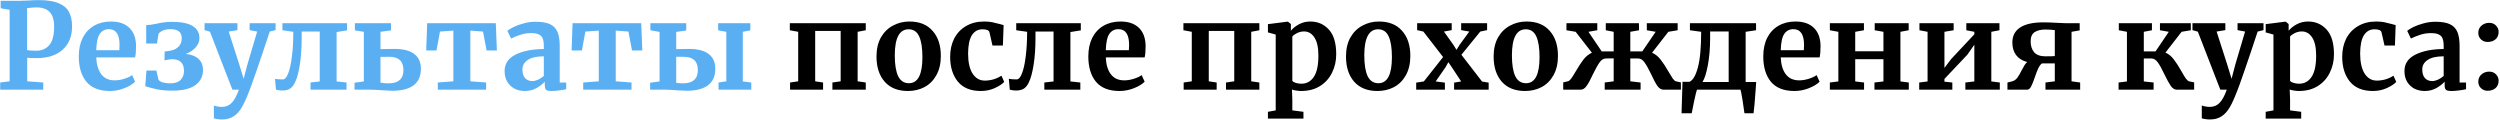
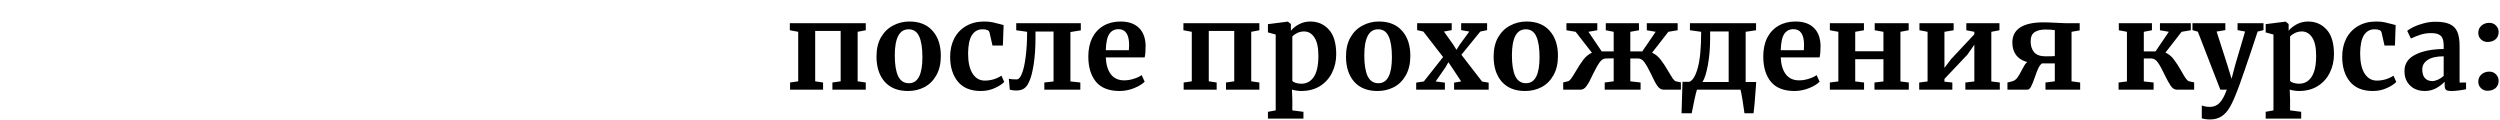
<svg xmlns="http://www.w3.org/2000/svg" width="1087" height="52" viewBox="0 0 1087 52" fill="none">
-   <path d="M4.188 4.259L0.288 3.583V0.359H8.14C8.868 0.359 9.995 0.325 11.52 0.255C13.531 0.117 15.351 0.047 16.98 0.047C20.585 0.047 23.428 0.498 25.508 1.399C27.623 2.266 29.113 3.531 29.98 5.195C30.881 6.825 31.332 8.905 31.332 11.435C31.332 15.803 29.963 19.201 27.224 21.627C24.52 24.054 20.759 25.267 15.94 25.267C14.033 25.267 12.664 25.215 11.832 25.111V35.355L18.8 35.875V38.995H0.08V35.875L4.188 35.355V4.259ZM11.78 21.783C12.577 21.957 13.929 22.043 15.836 22.043C18.159 22.043 20.013 21.246 21.4 19.651C22.821 18.022 23.532 15.335 23.532 11.591C23.532 8.679 22.891 6.565 21.608 5.247C20.36 3.895 18.436 3.219 15.836 3.219C14.865 3.219 13.86 3.289 12.82 3.427C12.335 3.497 11.988 3.531 11.78 3.531V21.783ZM47.823 39.567C43.247 39.567 39.832 38.233 37.579 35.563C35.36 32.859 34.251 29.185 34.251 24.539C34.251 21.419 34.823 18.715 35.967 16.427C37.146 14.139 38.792 12.389 40.907 11.175C43.022 9.962 45.466 9.355 48.239 9.355C51.706 9.355 54.375 10.274 56.247 12.111C58.119 13.914 59.09 16.497 59.159 19.859C59.159 22.147 59.02 23.846 58.743 24.955H41.843C41.982 28.11 42.727 30.571 44.079 32.339C45.431 34.073 47.355 34.939 49.851 34.939C51.203 34.939 52.59 34.714 54.011 34.263C55.467 33.813 56.611 33.275 57.443 32.651L58.743 35.511C57.807 36.517 56.282 37.453 54.167 38.319C52.087 39.151 49.972 39.567 47.823 39.567ZM51.879 21.835C51.948 20.865 51.983 20.119 51.983 19.599C51.983 14.989 50.44 12.683 47.355 12.683C45.656 12.683 44.339 13.359 43.403 14.711C42.467 16.063 41.947 18.438 41.843 21.835H51.879ZM63.569 10.915C64.643 10.915 66.099 10.725 67.937 10.343C69.115 10.066 70.225 9.858 71.265 9.719C72.339 9.581 73.57 9.511 74.957 9.511C78.943 9.511 81.89 10.118 83.797 11.331C85.738 12.545 86.709 14.278 86.709 16.531C86.709 18.022 86.171 19.374 85.097 20.587C84.057 21.801 82.618 22.754 80.781 23.447C83.207 23.69 85.062 24.418 86.345 25.631C87.627 26.845 88.269 28.405 88.269 30.311C88.269 33.189 87.159 35.425 84.941 37.019C82.722 38.614 79.394 39.411 74.957 39.411C72.322 39.411 70.103 39.221 68.301 38.839C66.498 38.458 64.782 38.007 63.153 37.487L63.673 30.675H67.989L68.925 34.731C69.341 35.217 69.999 35.598 70.901 35.875C71.837 36.118 72.859 36.239 73.969 36.239C76.049 36.239 77.574 35.737 78.545 34.731C79.515 33.691 80.001 32.391 80.001 30.831C80.001 27.399 78.215 25.701 74.645 25.735C74.229 25.77 73.709 25.839 73.085 25.943C72.461 26.047 71.941 26.151 71.525 26.255L71.577 22.407L73.761 22.095C75.39 21.853 76.673 21.263 77.609 20.327C78.545 19.391 79.013 18.178 79.013 16.687C79.013 15.301 78.614 14.295 77.817 13.671C77.054 13.013 75.789 12.683 74.021 12.683C72.738 12.683 71.646 12.891 70.745 13.307C69.843 13.723 69.237 14.191 68.925 14.711L68.249 18.923H63.569V10.915ZM96.527 51.943C95.903 51.943 95.227 51.891 94.499 51.787C93.805 51.683 93.303 51.562 92.991 51.423V45.859C93.233 45.998 93.719 46.137 94.447 46.275C95.175 46.414 95.833 46.483 96.423 46.483C98.156 46.483 99.577 45.911 100.687 44.767C101.831 43.623 102.888 41.699 103.859 38.995H101.051L91.275 13.775L88.935 13.099V10.083H103.235V13.099L99.439 13.723L104.067 28.127L105.939 34.263L107.551 28.127L111.815 13.723L108.539 13.099V10.083H119.823V13.099L117.275 13.723C115.368 19.547 113.479 25.163 111.607 30.571C109.735 35.979 108.643 39.013 108.331 39.671C107.221 42.583 106.164 44.906 105.159 46.639C104.153 48.373 102.957 49.69 101.571 50.591C100.184 51.493 98.503 51.943 96.527 51.943ZM131.171 16.323C131.171 20.899 130.894 24.886 130.339 28.283C129.785 31.681 129.109 34.159 128.311 35.719C127.826 36.863 127.15 37.765 126.283 38.423C125.417 39.047 124.221 39.359 122.695 39.359C121.863 39.359 120.962 39.238 119.991 38.995L119.575 34.263C120.373 34.437 121.499 34.523 122.955 34.523C123.857 34.523 124.637 33.657 125.295 31.923C125.989 30.19 126.526 27.763 126.907 24.643C127.323 21.489 127.531 17.883 127.531 13.827L122.799 13.151V10.083H150.879V13.203L146.355 13.931V35.407L150.671 35.875V38.995H135.019V35.875L139.023 35.407V13.723H131.171V16.323ZM165.429 21.367C166.643 21.367 167.613 21.35 168.341 21.315L171.461 21.263C175.344 21.263 178.239 22.009 180.145 23.499C182.052 24.955 183.005 27.087 183.005 29.895C183.005 33.119 181.931 35.529 179.781 37.123C177.667 38.683 174.599 39.463 170.577 39.463C170.127 39.463 168.688 39.394 166.261 39.255C164.112 39.082 162.483 38.995 161.373 38.995H154.145V35.979L158.201 35.407V13.827L154.301 13.203V10.083H170.005V13.203L165.429 13.827V21.367ZM165.429 35.927C166.4 36.135 167.561 36.239 168.913 36.239C173.247 36.239 175.413 34.315 175.413 30.467C175.413 26.619 173.385 24.695 169.329 24.695C167.492 24.695 166.192 24.713 165.429 24.747V35.927ZM215.579 10.083L216.047 21.939H211.575L210.015 13.723L204.503 13.307V35.355L211.367 35.875V38.995H190.359V35.875L197.119 35.355V13.307L191.295 13.723L189.787 21.939H185.315L185.731 10.083H215.579ZM219.397 30.883C219.397 27.729 220.974 25.354 224.129 23.759C227.318 22.165 231.426 21.35 236.453 21.315V20.119C236.453 18.698 236.297 17.589 235.985 16.791C235.708 15.994 235.17 15.405 234.373 15.023C233.61 14.607 232.484 14.399 230.993 14.399C229.294 14.399 227.769 14.625 226.417 15.075C225.065 15.491 223.661 16.046 222.205 16.739L220.593 13.411C221.113 12.961 221.98 12.423 223.193 11.799C224.441 11.175 225.914 10.638 227.613 10.187C229.312 9.702 231.062 9.459 232.865 9.459C235.534 9.459 237.614 9.806 239.105 10.499C240.63 11.193 241.722 12.302 242.381 13.827C243.04 15.353 243.369 17.398 243.369 19.963V35.875H246.177V38.787C245.484 38.961 244.496 39.134 243.213 39.307C241.93 39.481 240.804 39.567 239.833 39.567C238.654 39.567 237.857 39.394 237.441 39.047C237.06 38.701 236.869 37.99 236.869 36.915V35.511C235.933 36.551 234.72 37.487 233.229 38.319C231.738 39.151 230.057 39.567 228.185 39.567C226.59 39.567 225.117 39.238 223.765 38.579C222.448 37.886 221.39 36.898 220.593 35.615C219.796 34.298 219.397 32.721 219.397 30.883ZM231.513 35.251C232.241 35.251 233.073 35.043 234.009 34.627C234.945 34.177 235.76 33.639 236.453 33.015V24.487C233.333 24.487 230.993 25.025 229.433 26.099C227.908 27.139 227.145 28.491 227.145 30.155C227.145 31.819 227.526 33.085 228.289 33.951C229.086 34.818 230.161 35.251 231.513 35.251ZM278.802 10.083L279.27 21.939H274.798L273.238 13.723L267.726 13.307V35.355L274.59 35.875V38.995H253.582V35.875L260.342 35.355V13.307L254.518 13.723L253.01 21.939H248.538L248.954 10.083H278.802ZM294.008 21.367C296.296 21.298 298.116 21.263 299.468 21.263C303.35 21.263 306.245 22.009 308.152 23.499C310.058 24.955 311.012 27.087 311.012 29.895C311.012 33.119 309.937 35.529 307.788 37.123C305.638 38.683 302.553 39.463 298.532 39.463C298.046 39.463 296.59 39.394 294.164 39.255C292.014 39.082 290.402 38.995 289.328 38.995H282.672V35.979L286.78 35.407V13.879L282.776 13.151V10.083H298.376V13.255L294.008 13.879V21.367ZM326.248 10.083V13.203L322.972 13.827V35.407L326.664 35.875V38.995H312.416V35.875L315.796 35.355V13.827L312.26 13.203V10.083H326.248ZM294.008 36.031C294.146 36.031 294.476 36.066 294.996 36.135C295.55 36.205 296.192 36.239 296.92 36.239C301.253 36.239 303.42 34.315 303.42 30.467C303.42 26.619 301.374 24.695 297.284 24.695H294.008V36.031Z" fill="#5AAFF3" />
  <path d="M376.437 10.083V13.151L372.901 13.827V35.355L376.437 35.875V38.995H361.929V35.875L365.517 35.355V13.463H354.441V35.355L357.873 35.875V38.995H343.521V35.875L347.057 35.355V13.827L343.417 13.151V10.083H376.437ZM381.098 24.591C381.098 21.333 381.739 18.559 383.022 16.271C384.339 13.983 386.09 12.267 388.274 11.123C390.458 9.945 392.832 9.355 395.398 9.355C399.766 9.355 403.128 10.707 405.486 13.411C407.878 16.081 409.074 19.721 409.074 24.331C409.074 27.625 408.415 30.433 407.098 32.755C405.815 35.043 404.082 36.759 401.898 37.903C399.748 39.013 397.374 39.567 394.774 39.567C390.44 39.567 387.078 38.233 384.686 35.563C382.294 32.859 381.098 29.202 381.098 24.591ZM395.19 36.187C399.107 36.187 401.066 32.409 401.066 24.851C401.066 20.899 400.598 17.901 399.662 15.855C398.726 13.775 397.2 12.735 395.086 12.735C391.064 12.735 389.054 16.514 389.054 24.071C389.054 28.023 389.539 31.039 390.51 33.119C391.515 35.165 393.075 36.187 395.19 36.187ZM413.125 24.695C413.125 21.714 413.714 19.062 414.893 16.739C416.106 14.417 417.822 12.614 420.041 11.331C422.294 10.014 424.912 9.355 427.893 9.355C429.28 9.355 430.476 9.459 431.481 9.667C432.486 9.875 433.613 10.153 434.861 10.499L436.369 10.915L436.057 19.807H431.533L430.233 14.087C430.025 13.186 429.002 12.735 427.165 12.735C425.224 12.735 423.698 13.585 422.589 15.283C421.514 16.982 420.96 19.634 420.925 23.239C420.925 27.053 421.584 29.982 422.901 32.027C424.218 34.038 425.969 35.043 428.153 35.043C430.788 35.043 433.214 34.333 435.433 32.911L436.629 35.615C435.728 36.586 434.341 37.487 432.469 38.319C430.632 39.151 428.638 39.567 426.489 39.567C422.052 39.567 418.706 38.198 416.453 35.459C414.234 32.721 413.125 29.133 413.125 24.695ZM450.23 16.323C450.23 20.899 449.952 24.886 449.398 28.283C448.843 31.681 448.167 34.159 447.37 35.719C446.884 36.863 446.208 37.765 445.342 38.423C444.475 39.047 443.279 39.359 441.754 39.359C440.922 39.359 440.02 39.238 439.05 38.995L438.634 34.263C439.431 34.437 440.558 34.523 442.014 34.523C442.915 34.523 443.695 33.657 444.354 31.923C445.047 30.19 445.584 27.763 445.966 24.643C446.382 21.489 446.59 17.883 446.59 13.827L441.858 13.151V10.083H469.938V13.203L465.414 13.931V35.407L469.73 35.875V38.995H454.078V35.875L458.082 35.407V13.723H450.23V16.323ZM486.776 39.567C482.2 39.567 478.785 38.233 476.532 35.563C474.313 32.859 473.204 29.185 473.204 24.539C473.204 21.419 473.776 18.715 474.92 16.427C476.099 14.139 477.745 12.389 479.86 11.175C481.975 9.962 484.419 9.355 487.192 9.355C490.659 9.355 493.328 10.274 495.2 12.111C497.072 13.914 498.043 16.497 498.112 19.859C498.112 22.147 497.973 23.846 497.696 24.955H480.796C480.935 28.11 481.68 30.571 483.032 32.339C484.384 34.073 486.308 34.939 488.804 34.939C490.156 34.939 491.543 34.714 492.964 34.263C494.42 33.813 495.564 33.275 496.396 32.651L497.696 35.511C496.76 36.517 495.235 37.453 493.12 38.319C491.04 39.151 488.925 39.567 486.776 39.567ZM490.832 21.835C490.901 20.865 490.936 20.119 490.936 19.599C490.936 14.989 489.393 12.683 486.308 12.683C484.609 12.683 483.292 13.359 482.356 14.711C481.42 16.063 480.9 18.438 480.796 21.835H490.832ZM547.57 10.083V13.151L544.034 13.827V35.355L547.57 35.875V38.995H533.062V35.875L536.65 35.355V13.463H525.574V35.355L529.006 35.875V38.995H514.654V35.875L518.19 35.355V13.827L514.55 13.151V10.083H547.57ZM580.987 23.603C580.987 26.515 580.38 29.185 579.167 31.611C577.988 34.038 576.237 35.979 573.915 37.435C571.627 38.857 568.888 39.567 565.699 39.567C565.005 39.567 564.277 39.498 563.515 39.359C562.787 39.255 562.197 39.117 561.747 38.943L561.903 43.259V47.991L566.739 48.615V51.579H551.295V48.615L554.675 47.991V15.023L551.295 14.087V10.499L559.875 9.407H559.979L561.279 10.447V13.359C562.145 12.285 563.324 11.349 564.815 10.551C566.305 9.754 567.935 9.355 569.703 9.355C572.996 9.355 575.7 10.534 577.815 12.891C579.929 15.214 580.987 18.785 580.987 23.603ZM566.999 13.671C565.959 13.671 564.971 13.897 564.035 14.347C563.099 14.798 562.388 15.301 561.903 15.855V35.147C562.145 35.494 562.631 35.789 563.359 36.031C564.121 36.274 564.953 36.395 565.855 36.395C568.108 36.395 569.893 35.425 571.211 33.483C572.563 31.507 573.239 28.422 573.239 24.227C573.239 20.691 572.667 18.057 571.523 16.323C570.379 14.555 568.871 13.671 566.999 13.671ZM585.238 24.591C585.238 21.333 585.88 18.559 587.162 16.271C588.48 13.983 590.23 12.267 592.414 11.123C594.598 9.945 596.973 9.355 599.538 9.355C603.906 9.355 607.269 10.707 609.626 13.411C612.018 16.081 613.214 19.721 613.214 24.331C613.214 27.625 612.556 30.433 611.238 32.755C609.956 35.043 608.222 36.759 606.038 37.903C603.889 39.013 601.514 39.567 598.914 39.567C594.581 39.567 591.218 38.233 588.826 35.563C586.434 32.859 585.238 29.202 585.238 24.591ZM599.33 36.187C603.248 36.187 605.206 32.409 605.206 24.851C605.206 20.899 604.738 17.901 603.802 15.855C602.866 13.775 601.341 12.735 599.226 12.735C595.205 12.735 593.194 16.514 593.194 24.071C593.194 28.023 593.68 31.039 594.65 33.119C595.656 35.165 597.216 36.187 599.33 36.187ZM627.458 24.799L618.878 13.723L616.174 13.099V10.083H631.202V13.099L627.822 13.723L631.93 19.495L633.282 21.679L634.634 19.495L638.846 13.723L635.31 13.099V10.083H646.594V13.099L643.63 13.723L635.414 23.811L644.41 35.459L647.27 35.927V38.995H632.242V35.927L635.31 35.407L631.306 29.323L629.746 27.035L628.498 29.271L624.234 35.407L628.238 35.927V38.995H615.758V35.927L619.086 35.407L627.458 24.799ZM649.426 24.591C649.426 21.333 650.067 18.559 651.35 16.271C652.667 13.983 654.418 12.267 656.602 11.123C658.786 9.945 661.161 9.355 663.726 9.355C668.094 9.355 671.457 10.707 673.814 13.411C676.206 16.081 677.402 19.721 677.402 24.331C677.402 27.625 676.743 30.433 675.426 32.755C674.143 35.043 672.41 36.759 670.226 37.903C668.077 39.013 665.702 39.567 663.102 39.567C658.769 39.567 655.406 38.233 653.014 35.563C650.622 32.859 649.426 29.202 649.426 24.591ZM663.518 36.187C667.435 36.187 669.394 32.409 669.394 24.851C669.394 20.899 668.926 17.901 667.99 15.855C667.054 13.775 665.529 12.735 663.414 12.735C659.393 12.735 657.382 16.514 657.382 24.071C657.382 28.023 657.867 31.039 658.838 33.119C659.843 35.165 661.403 36.187 663.518 36.187ZM718.321 22.927C719.742 23.551 720.973 24.539 722.013 25.891C723.088 27.243 724.249 29.011 725.497 31.195C726.26 32.513 726.866 33.501 727.317 34.159C727.768 34.783 728.218 35.182 728.669 35.355L730.853 35.823V38.995H723.313C722.308 38.995 721.406 38.441 720.609 37.331C719.846 36.222 718.962 34.558 717.957 32.339C716.813 29.982 715.842 28.249 715.045 27.139C714.248 25.995 713.312 25.423 712.237 25.423H708.857V35.355L713.329 35.875V38.995H697.729V35.875L701.629 35.355V25.371L698.301 25.423C697.226 25.423 696.29 25.995 695.493 27.139C694.696 28.249 693.725 29.982 692.581 32.339C691.576 34.558 690.674 36.222 689.877 37.331C689.114 38.441 688.23 38.995 687.225 38.995H679.685V35.823L681.869 35.303C682.32 35.13 682.77 34.714 683.221 34.055C683.706 33.397 684.33 32.409 685.093 31.091C686.376 28.907 687.52 27.157 688.525 25.839C689.565 24.522 690.778 23.551 692.165 22.927L685.093 13.827L681.089 13.151V10.083H694.505V13.151L690.657 13.827L696.429 22.355H701.629V13.827L698.197 13.151V10.083H712.601L712.653 13.151L708.857 13.827V22.355H714.057L719.881 13.827L716.033 13.151V10.083H729.449V13.151L725.393 13.827L718.321 22.927ZM763.429 38.059C763.013 44.057 762.684 47.783 762.441 49.239H758.489C758.351 48.095 758.073 46.206 757.657 43.571C757.241 40.937 756.929 39.411 756.721 38.995H737.845C737.637 39.446 737.239 41.041 736.649 43.779C736.06 46.518 735.696 48.338 735.557 49.239H731.137L731.553 35.563H734.569C736.06 34.939 737.273 32.894 738.209 29.427C739.18 25.926 739.665 20.726 739.665 13.827L734.777 13.151V10.083H763.533V13.151L759.009 13.827V35.667H763.585L763.429 38.059ZM743.565 16.531C743.565 20.865 743.236 24.799 742.577 28.335C741.919 31.837 741.139 34.281 740.237 35.667H751.625V13.671H743.565V16.531ZM780.241 39.567C775.665 39.567 772.25 38.233 769.997 35.563C767.778 32.859 766.669 29.185 766.669 24.539C766.669 21.419 767.241 18.715 768.385 16.427C769.564 14.139 771.21 12.389 773.325 11.175C775.44 9.962 777.884 9.355 780.657 9.355C784.124 9.355 786.793 10.274 788.665 12.111C790.537 13.914 791.508 16.497 791.577 19.859C791.577 22.147 791.438 23.846 791.161 24.955H774.261C774.4 28.11 775.145 30.571 776.497 32.339C777.849 34.073 779.773 34.939 782.269 34.939C783.621 34.939 785.008 34.714 786.429 34.263C787.885 33.813 789.029 33.275 789.861 32.651L791.161 35.511C790.225 36.517 788.7 37.453 786.585 38.319C784.505 39.151 782.39 39.567 780.241 39.567ZM784.297 21.835C784.366 20.865 784.401 20.119 784.401 19.599C784.401 14.989 782.858 12.683 779.773 12.683C778.074 12.683 776.757 13.359 775.821 14.711C774.885 16.063 774.365 18.438 774.261 21.835H784.297ZM810.443 10.083V13.151L806.647 13.827V22.303H818.919V13.827L815.123 13.151V10.083H829.891V13.151L826.303 13.827V35.407L829.943 35.875V38.995H815.019V35.875L818.919 35.407V25.735H806.647V35.407L810.495 35.875V38.995H795.623V35.875L799.315 35.407V13.827L795.623 13.151V10.083H810.443ZM849.446 10.083V13.151L845.442 13.827V29.531L848.354 25.683L858.442 14.919V13.827L854.958 13.151V10.083H869.362V13.151L865.826 13.827V35.407L869.518 35.875V38.995H854.542V35.875L858.442 35.407V19.443L855.426 23.759L845.442 34.315V35.511L848.874 35.875V38.995H834.47V35.875L838.11 35.407V13.827L834.574 13.151V10.083H849.446ZM887.865 27.555C887.241 28.006 886.703 28.717 886.253 29.687C885.802 30.623 885.299 31.923 884.745 33.587C884.121 35.425 883.566 36.794 883.081 37.695C882.63 38.562 882.075 38.995 881.417 38.995H872.837V35.875L874.917 35.355C875.783 35.113 876.511 34.61 877.101 33.847C877.69 33.05 878.331 31.958 879.025 30.571C879.51 29.635 879.926 28.89 880.273 28.335C880.619 27.781 881.001 27.33 881.417 26.983C879.267 26.394 877.655 25.371 876.581 23.915C875.506 22.459 874.969 20.639 874.969 18.455C874.969 15.613 876.095 13.446 878.349 11.955C880.637 10.465 883.999 9.719 888.437 9.719C889.997 9.719 891.99 9.789 894.417 9.927C895.838 10.031 897.034 10.083 898.005 10.083H904.245V13.203L900.709 13.827V35.355L904.453 35.875V38.995H889.373V35.875L893.429 35.355V27.555H887.865ZM893.429 13.099C892.285 12.926 890.915 12.839 889.321 12.839C887.379 12.839 885.819 13.221 884.641 13.983C883.497 14.746 882.925 16.081 882.925 17.987C882.925 19.929 883.427 21.506 884.433 22.719C885.473 23.898 887.119 24.487 889.373 24.487C891.626 24.487 892.978 24.453 893.429 24.383V13.099ZM941.538 22.875C942.925 23.465 944.138 24.453 945.178 25.839C946.218 27.191 947.345 28.942 948.558 31.091C949.286 32.409 949.893 33.414 950.378 34.107C950.863 34.766 951.331 35.182 951.782 35.355L954.018 35.823V38.995H946.478C945.507 38.995 944.641 38.458 943.878 37.383C943.115 36.274 942.197 34.61 941.122 32.391C940.047 30.103 939.094 28.37 938.262 27.191C937.43 26.013 936.477 25.423 935.402 25.423H932.126V35.407L936.39 35.875V38.995H921.154V35.875L924.794 35.407V13.827L921.258 13.151V10.083H935.662V13.151L932.126 13.827V22.355H937.222L942.994 13.827L939.146 13.151V10.083H952.562V13.151L948.558 13.827L941.538 22.875ZM960.874 51.943C960.25 51.943 959.574 51.891 958.846 51.787C958.153 51.683 957.65 51.562 957.338 51.423V45.859C957.581 45.998 958.066 46.137 958.794 46.275C959.522 46.414 960.181 46.483 960.77 46.483C962.504 46.483 963.925 45.911 965.034 44.767C966.178 43.623 967.236 41.699 968.206 38.995H965.398L955.622 13.775L953.282 13.099V10.083H967.582V13.099L963.786 13.723L968.414 28.127L970.286 34.263L971.898 28.127L976.162 13.723L972.886 13.099V10.083H984.17V13.099L981.622 13.723C979.716 19.547 977.826 25.163 975.954 30.571C974.082 35.979 972.99 39.013 972.678 39.671C971.569 42.583 970.512 44.906 969.506 46.639C968.501 48.373 967.305 49.69 965.918 50.591C964.532 51.493 962.85 51.943 960.874 51.943ZM1014.81 23.603C1014.81 26.515 1014.2 29.185 1012.99 31.611C1011.81 34.038 1010.06 35.979 1007.74 37.435C1005.45 38.857 1002.71 39.567 999.523 39.567C998.83 39.567 998.102 39.498 997.339 39.359C996.611 39.255 996.022 39.117 995.571 38.943L995.727 43.259V47.991L1000.56 48.615V51.579H985.119V48.615L988.499 47.991V15.023L985.119 14.087V10.499L993.699 9.407H993.803L995.103 10.447V13.359C995.97 12.285 997.148 11.349 998.639 10.551C1000.13 9.754 1001.76 9.355 1003.53 9.355C1006.82 9.355 1009.52 10.534 1011.64 12.891C1013.75 15.214 1014.81 18.785 1014.81 23.603ZM1000.82 13.671C999.783 13.671 998.795 13.897 997.859 14.347C996.923 14.798 996.212 15.301 995.727 15.855V35.147C995.97 35.494 996.455 35.789 997.183 36.031C997.946 36.274 998.778 36.395 999.679 36.395C1001.93 36.395 1003.72 35.425 1005.03 33.483C1006.39 31.507 1007.06 28.422 1007.06 24.227C1007.06 20.691 1006.49 18.057 1005.35 16.323C1004.2 14.555 1002.69 13.671 1000.82 13.671ZM1018.39 24.695C1018.39 21.714 1018.98 19.062 1020.15 16.739C1021.37 14.417 1023.08 12.614 1025.3 11.331C1027.56 10.014 1030.17 9.355 1033.15 9.355C1034.54 9.355 1035.74 9.459 1036.74 9.667C1037.75 9.875 1038.87 10.153 1040.12 10.499L1041.63 10.915L1041.32 19.807H1036.79L1035.49 14.087C1035.29 13.186 1034.26 12.735 1032.43 12.735C1030.49 12.735 1028.96 13.585 1027.85 15.283C1026.78 16.982 1026.22 19.634 1026.19 23.239C1026.19 27.053 1026.85 29.982 1028.16 32.027C1029.48 34.038 1031.23 35.043 1033.41 35.043C1036.05 35.043 1038.48 34.333 1040.69 32.911L1041.89 35.615C1040.99 36.586 1039.6 37.487 1037.73 38.319C1035.89 39.151 1033.9 39.567 1031.75 39.567C1027.31 39.567 1023.97 38.198 1021.71 35.459C1019.5 32.721 1018.39 29.133 1018.39 24.695ZM1045.46 30.883C1045.46 27.729 1047.03 25.354 1050.19 23.759C1053.38 22.165 1057.48 21.35 1062.51 21.315V20.119C1062.51 18.698 1062.36 17.589 1062.04 16.791C1061.77 15.994 1061.23 15.405 1060.43 15.023C1059.67 14.607 1058.54 14.399 1057.05 14.399C1055.35 14.399 1053.83 14.625 1052.48 15.075C1051.12 15.491 1049.72 16.046 1048.26 16.739L1046.65 13.411C1047.17 12.961 1048.04 12.423 1049.25 11.799C1050.5 11.175 1051.97 10.638 1053.67 10.187C1055.37 9.702 1057.12 9.459 1058.92 9.459C1061.59 9.459 1063.67 9.806 1065.16 10.499C1066.69 11.193 1067.78 12.302 1068.44 13.827C1069.1 15.353 1069.43 17.398 1069.43 19.963V35.875H1072.24V38.787C1071.54 38.961 1070.55 39.134 1069.27 39.307C1067.99 39.481 1066.86 39.567 1065.89 39.567C1064.71 39.567 1063.92 39.394 1063.5 39.047C1063.12 38.701 1062.93 37.99 1062.93 36.915V35.511C1061.99 36.551 1060.78 37.487 1059.29 38.319C1057.8 39.151 1056.12 39.567 1054.24 39.567C1052.65 39.567 1051.18 39.238 1049.82 38.579C1048.51 37.886 1047.45 36.898 1046.65 35.615C1045.85 34.298 1045.46 32.721 1045.46 30.883ZM1057.57 35.251C1058.3 35.251 1059.13 35.043 1060.07 34.627C1061 34.177 1061.82 33.639 1062.51 33.015V24.487C1059.39 24.487 1057.05 25.025 1055.49 26.099C1053.97 27.139 1053.2 28.491 1053.2 30.155C1053.2 31.819 1053.58 33.085 1054.35 33.951C1055.14 34.818 1056.22 35.251 1057.57 35.251ZM1081.56 18.247C1080.49 18.247 1079.55 17.883 1078.76 17.155C1077.96 16.393 1077.56 15.439 1077.56 14.295C1077.56 13.013 1078.01 11.973 1078.91 11.175C1079.85 10.343 1080.98 9.927 1082.29 9.927C1083.54 9.927 1084.53 10.326 1085.26 11.123C1086.02 11.886 1086.4 12.805 1086.4 13.879C1086.4 15.231 1085.95 16.306 1085.05 17.103C1084.15 17.866 1082.99 18.247 1081.56 18.247ZM1081.56 39.463C1080.49 39.463 1079.55 39.099 1078.76 38.371C1077.96 37.609 1077.56 36.655 1077.56 35.511C1077.56 34.229 1078.01 33.189 1078.91 32.391C1079.85 31.559 1080.98 31.143 1082.29 31.143C1083.54 31.143 1084.53 31.542 1085.26 32.339C1086.02 33.102 1086.4 34.021 1086.4 35.095C1086.4 36.447 1085.95 37.522 1085.05 38.319C1084.15 39.082 1082.99 39.463 1081.56 39.463Z" fill="black" />
</svg>